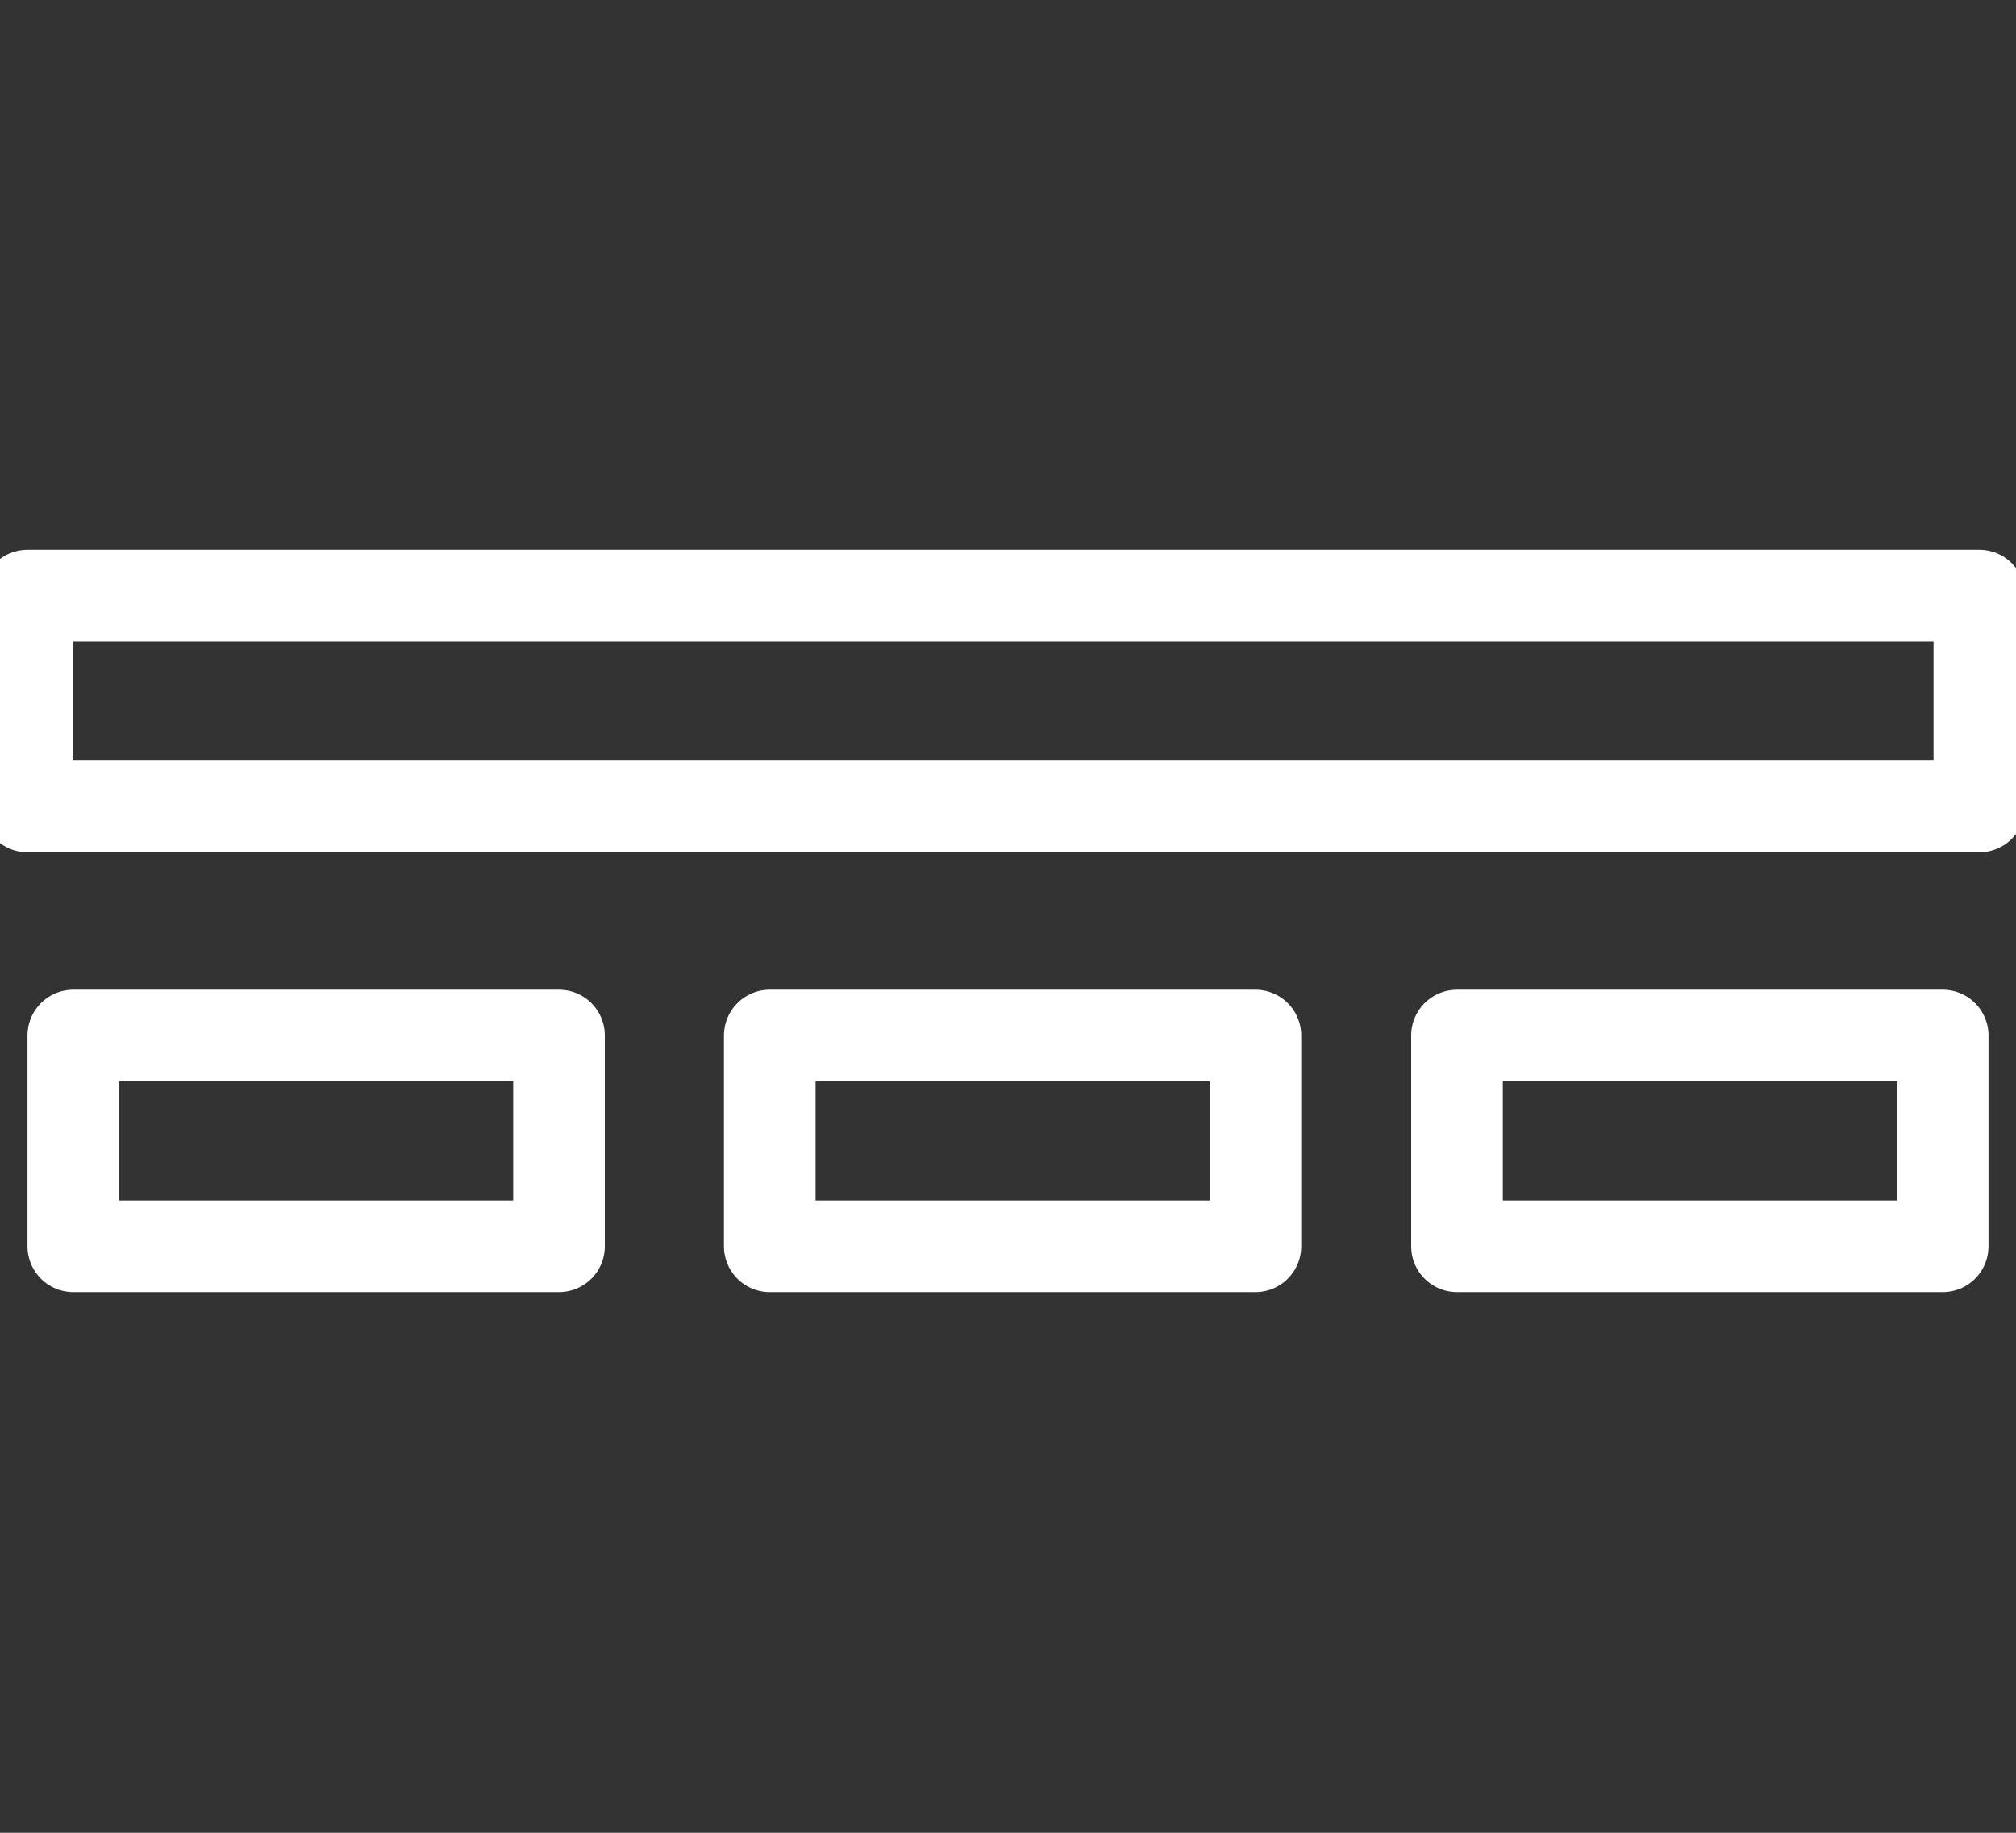
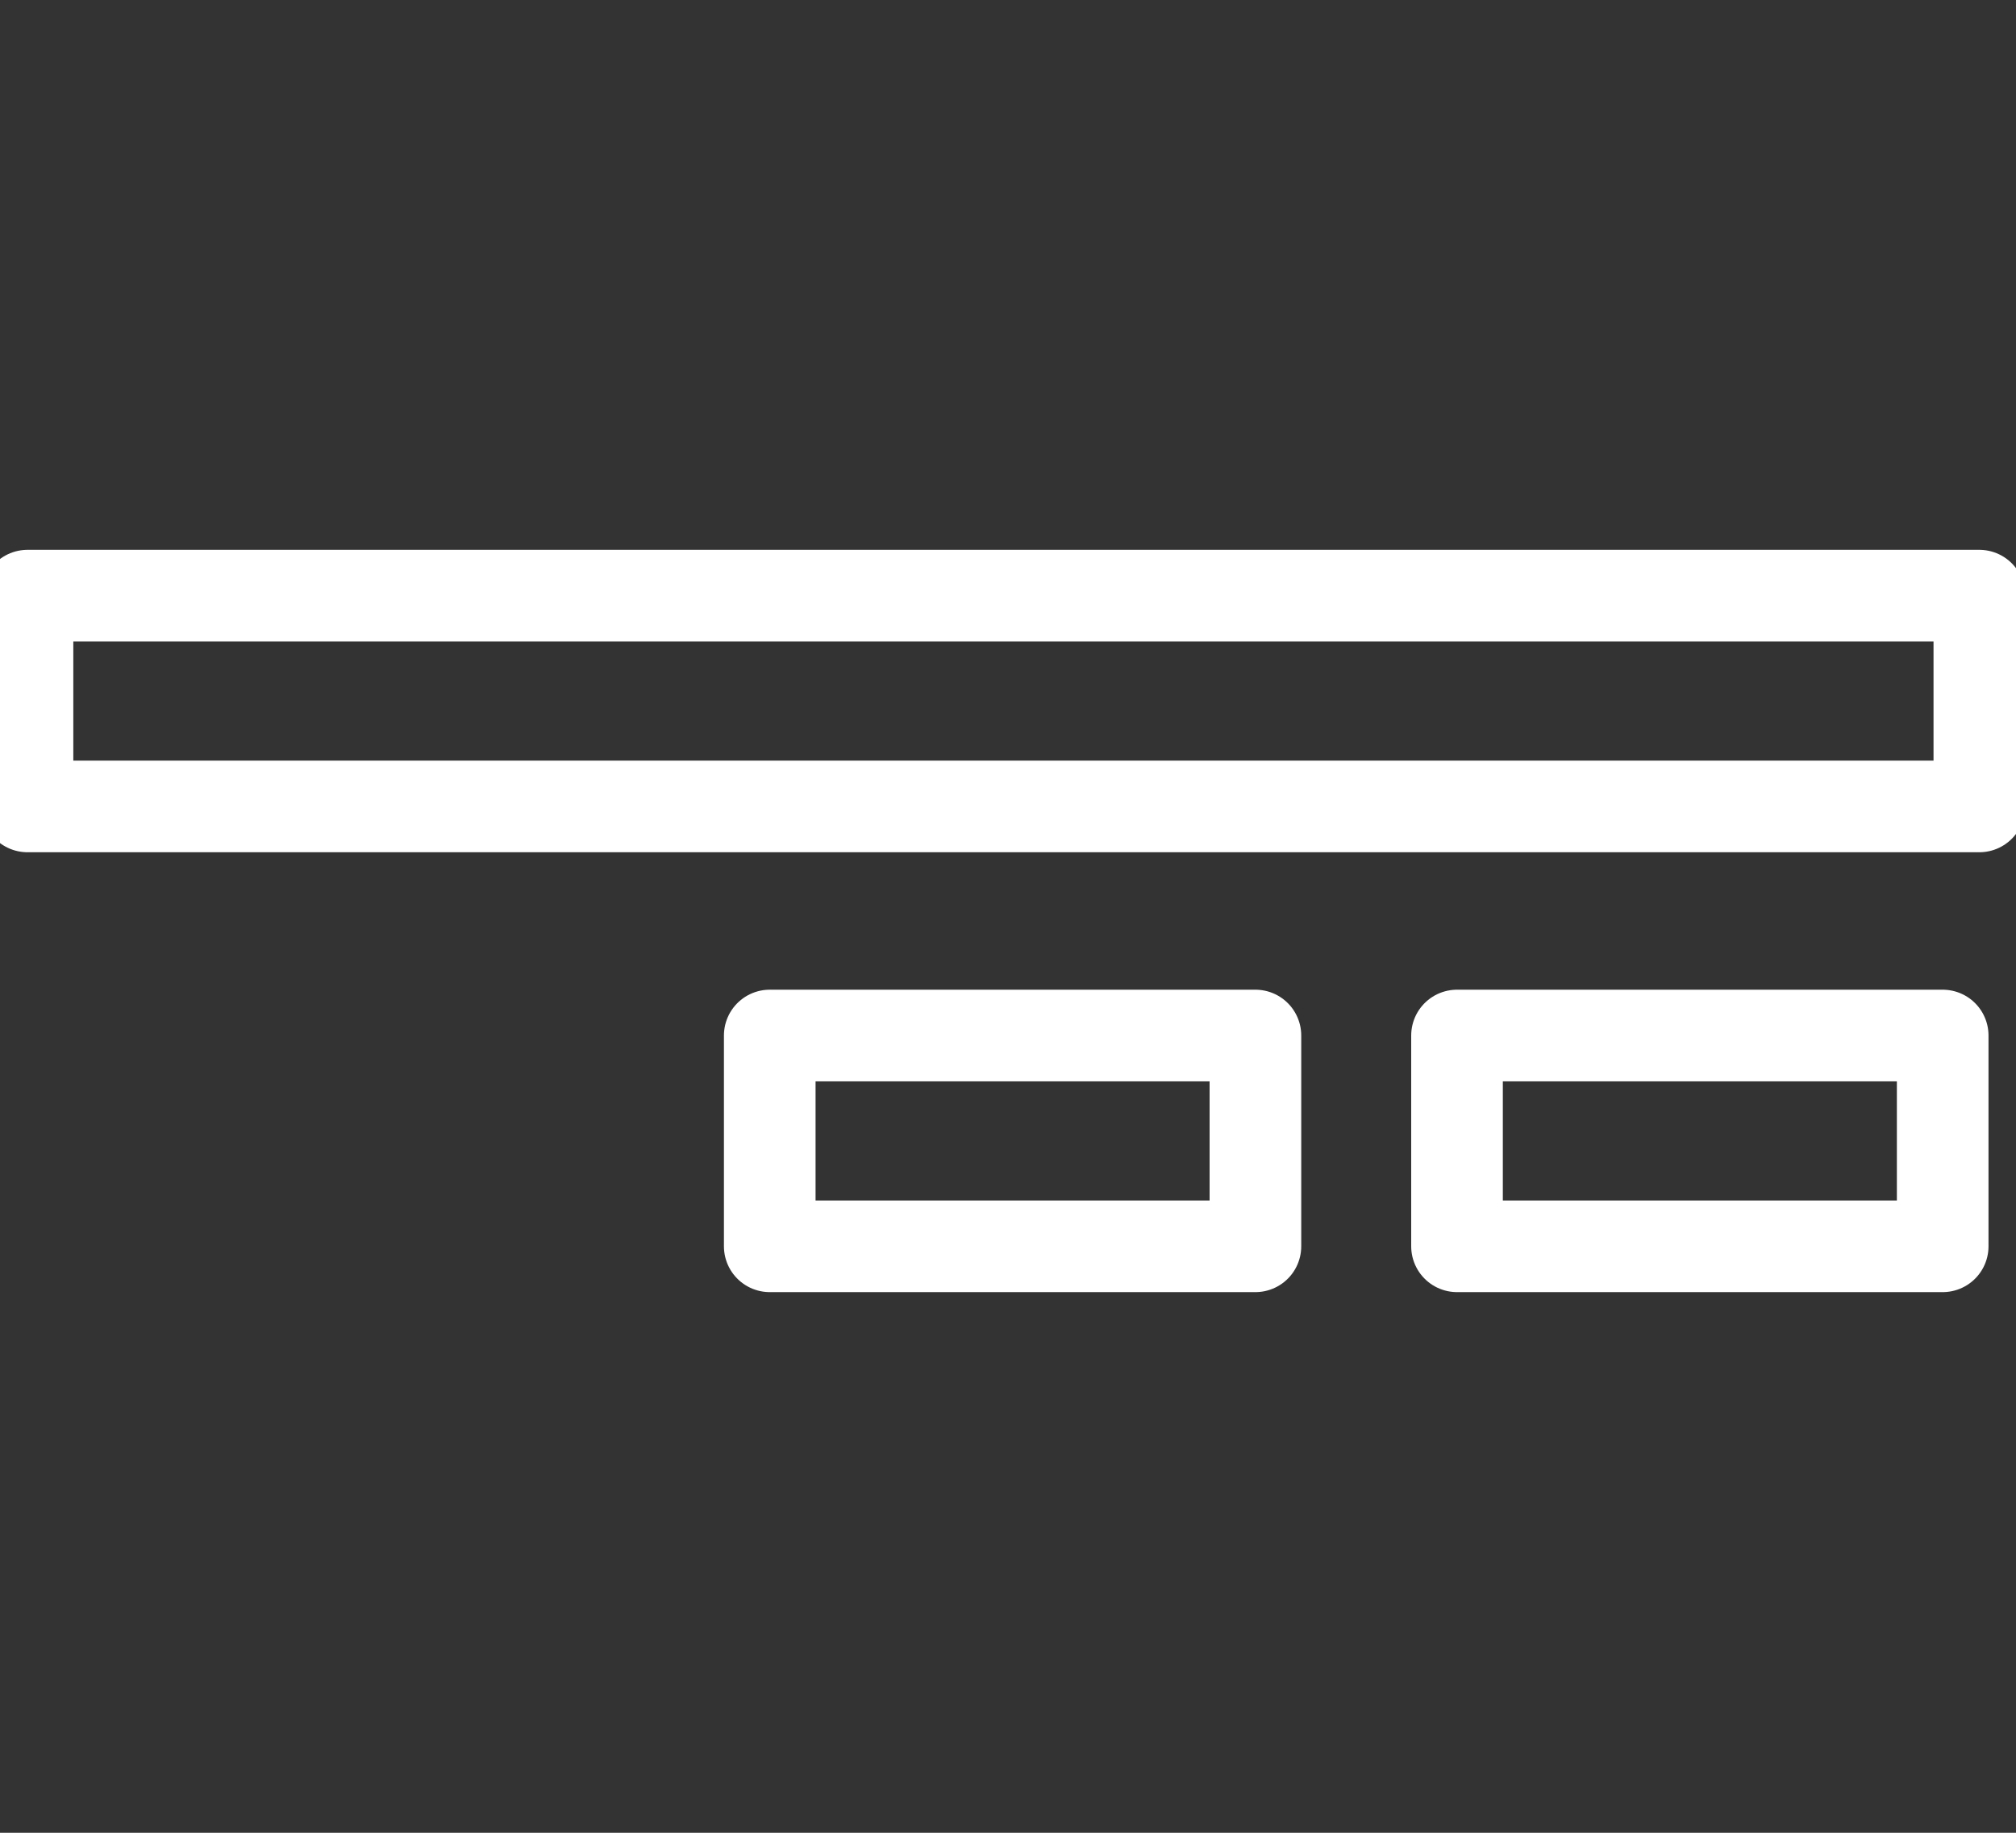
<svg xmlns="http://www.w3.org/2000/svg" version="1.1" id="圖層_1" x="0px" y="0px" viewBox="0 0 22 20" style="enable-background:new 0 0 22 20;" xml:space="preserve">
  <rect x="0" y="0" width="22" height="20" fill="#333333" stroke="none" />
  <style type="text/css">
	.st0{fill:none;stroke:#FFFFFF;stroke-linecap:round;stroke-linejoin:round;}
</style>
  <title>port-icon-ac-in</title>
  <g id="圖層_2_1_">
    <g id="new">
      <g id="ac-in">
        <rect x="0.3" y="6.5" class="st0" width="21.3" height="2.3" />
-         <rect x="0.8" y="11.3" class="st0" width="5.3" height="2.3" />
        <rect x="8.4" y="11.3" class="st0" width="5.3" height="2.3" />
        <rect x="15.9" y="11.3" class="st0" width="5.3" height="2.3" />
      </g>
    </g>
  </g>
</svg>